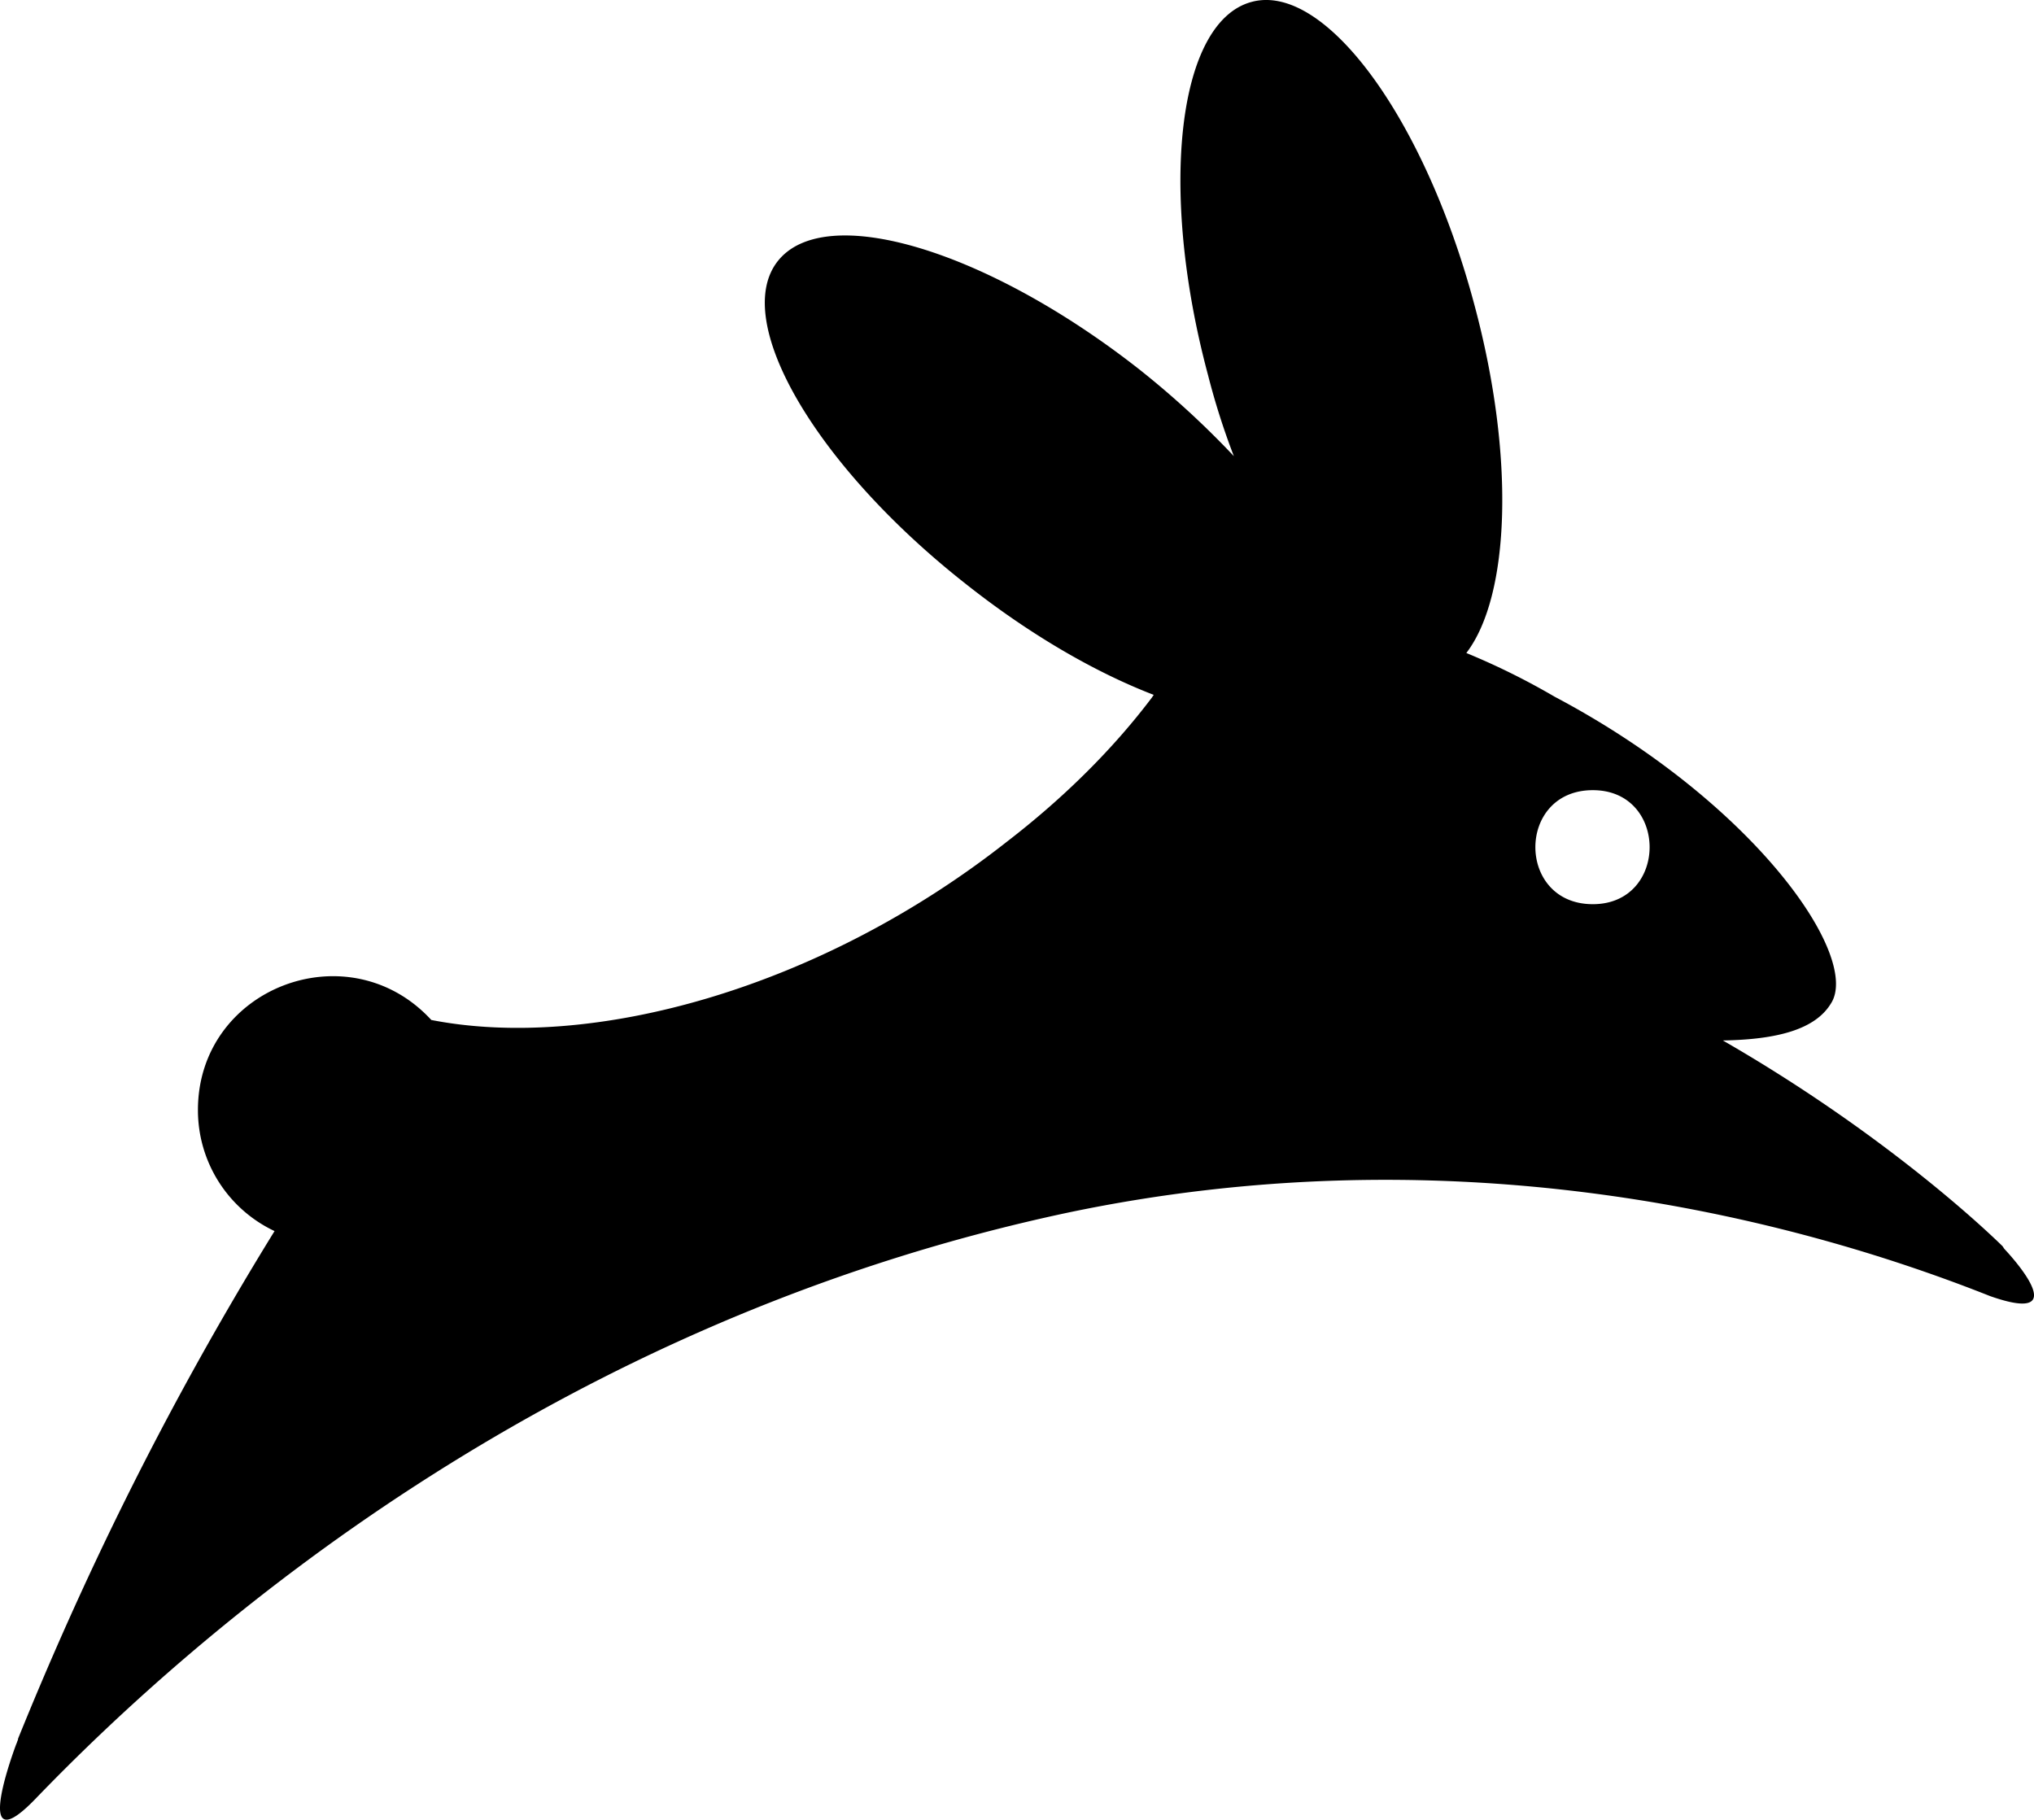
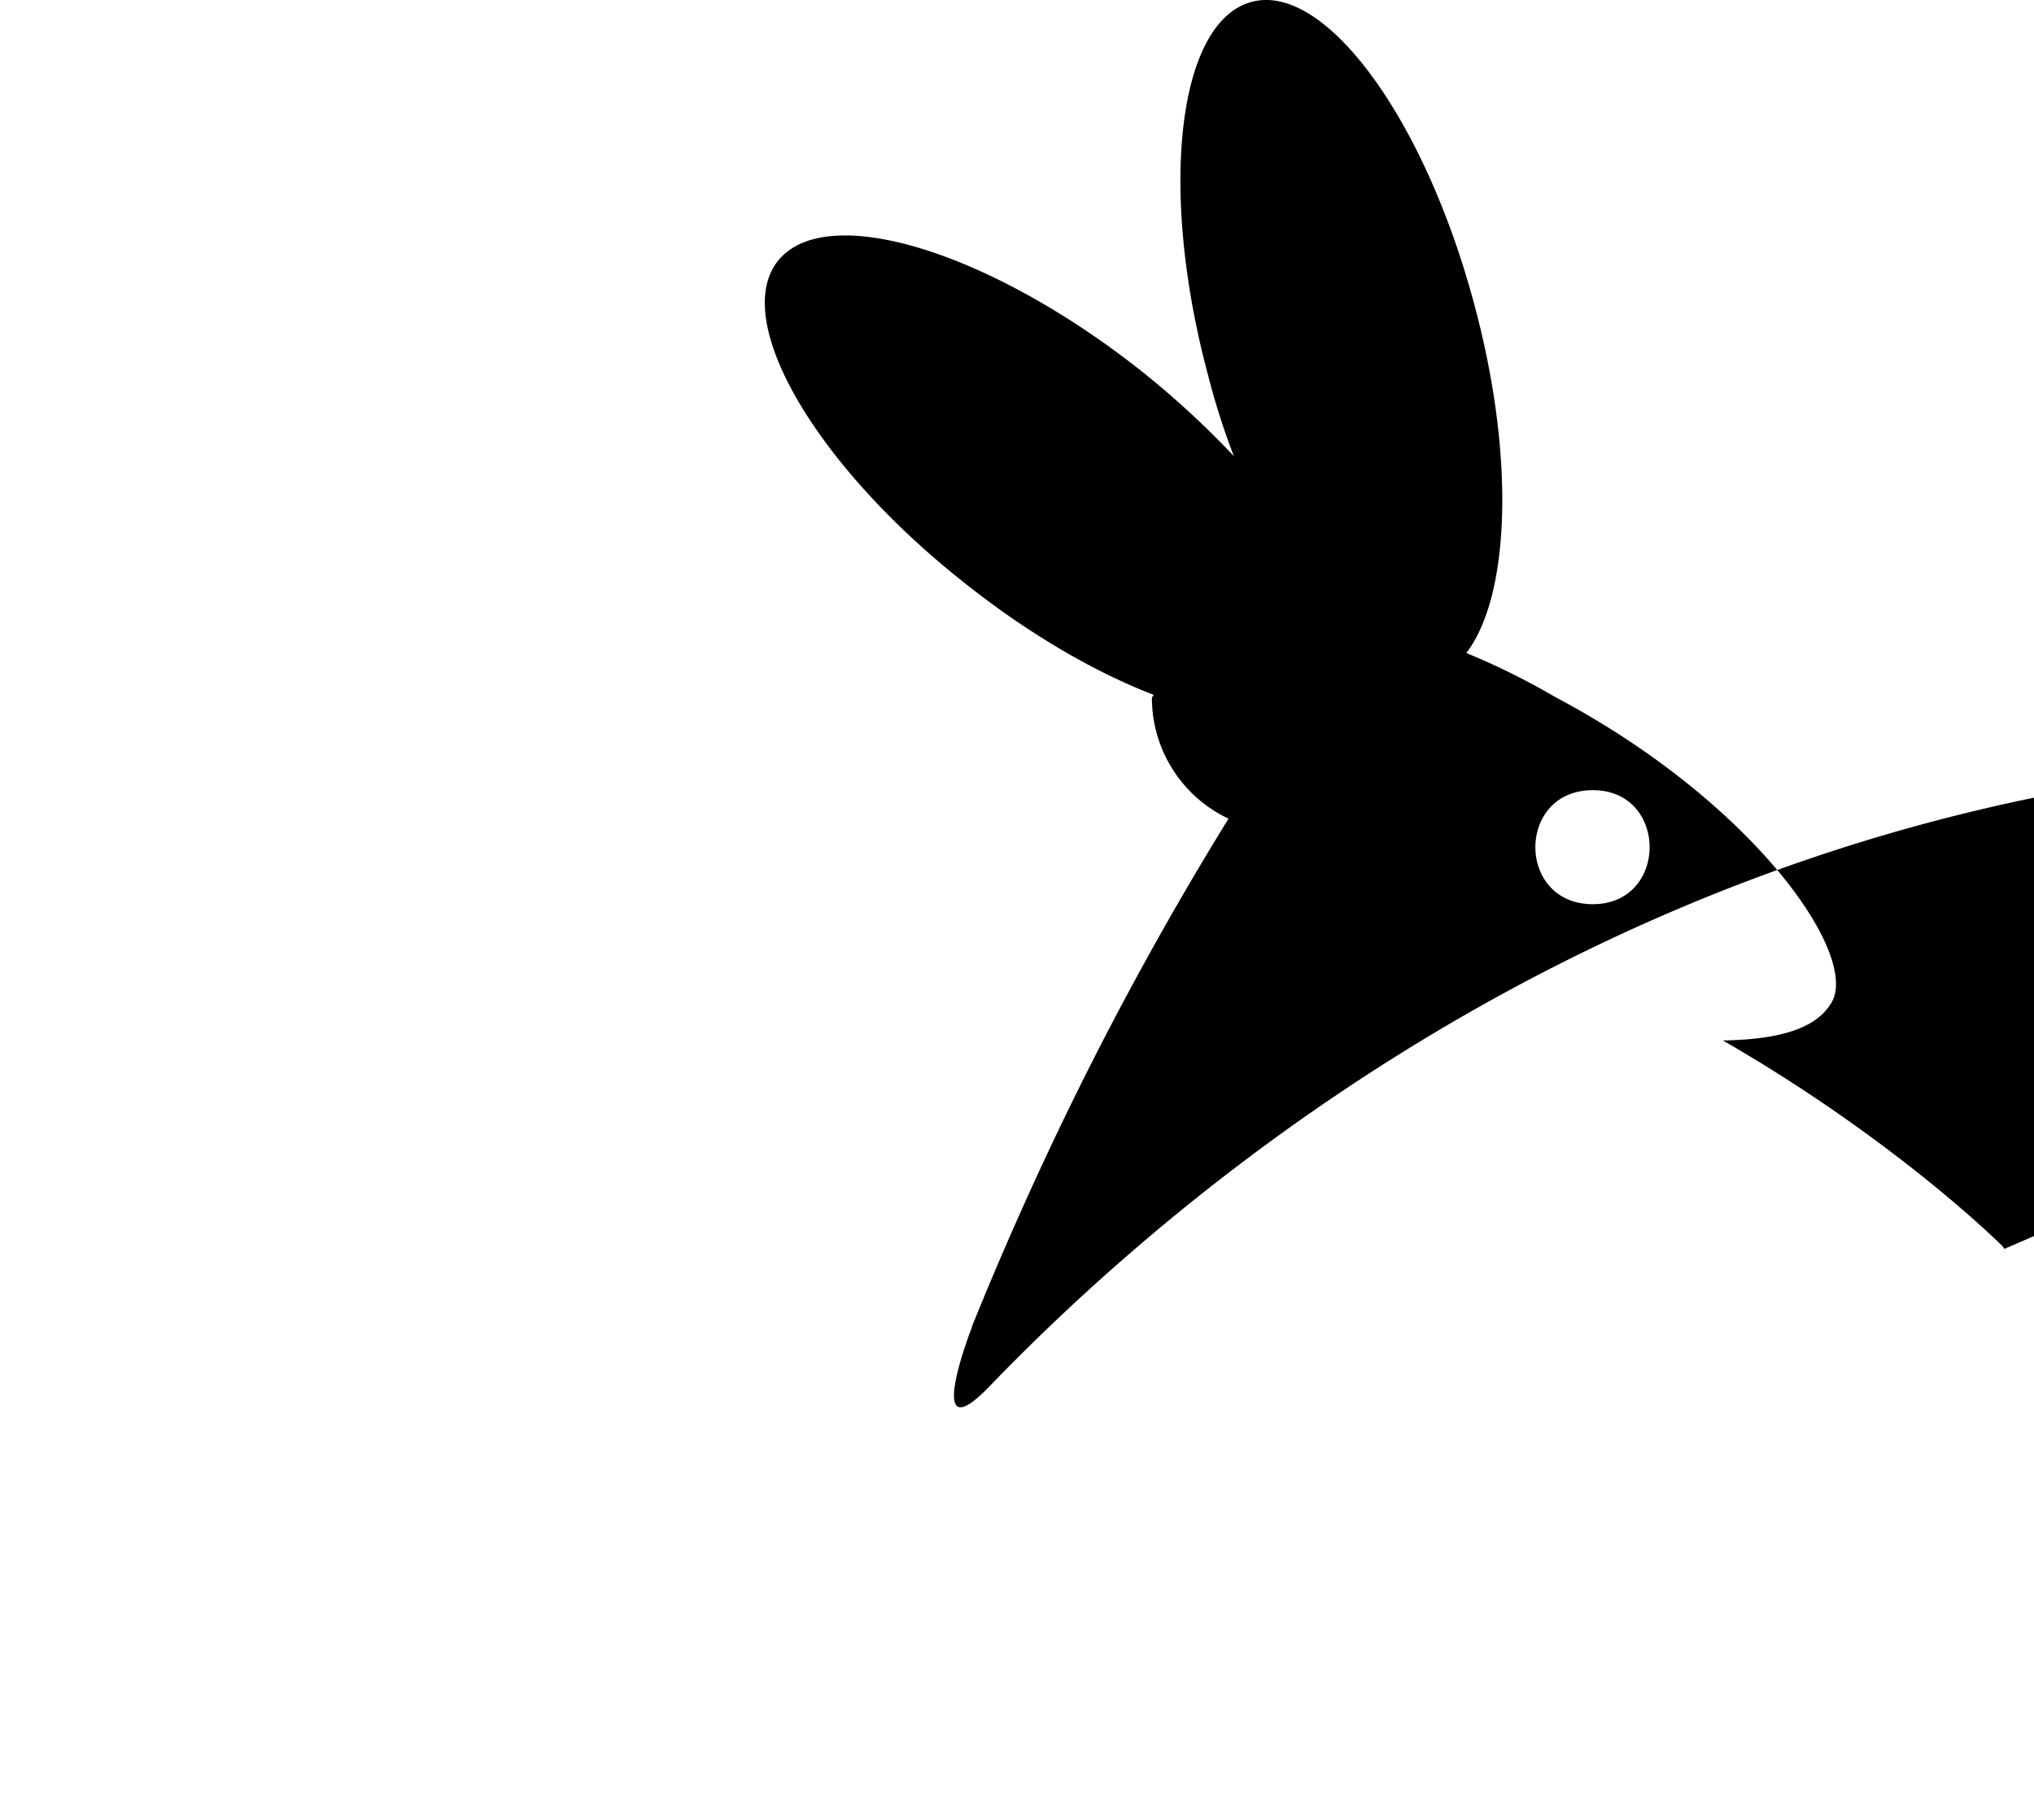
<svg xmlns="http://www.w3.org/2000/svg" viewBox="0 0 2499.35 2236.03">
-   <path d="M2462.91 1534.64l-2.19-3.29-1.1-1.09c-39.4-38.31-162-147.76-342.58-251.74 65.67-1.1 112.74-13.13 132.44-44.88 38.31-56.91-93-247.36-339.3-377.6a877.08 877.08 0 0 0-108.36-53.63c53.63-70.05 60.2-240.8 9.85-428-61.29-229.81-183.88-396.19-273.58-372.1-90.89 24.08-115 229.85-53.68 458.61a884.45 884.45 0 0 0 31.74 99.6 1089.29 1089.29 0 0 0-117.06-107.3c-187.21-146.63-385.32-205.73-443.33-132.4s47.06 252.83 233.13 398.4c77.71 61.29 157.61 107.26 228.76 134.63l-2.19 3.28c-47.07 62.39-107.27 122.59-178.37 177.31-231 181.69-511.18 257.21-707.1 218.91-101.79-110.55-286.76-39.41-286.76 110.54a164.14 164.14 0 0 0 94.13 148.86c-141.19 228.75-240.79 440-315.22 623.87v1.09c-1.1 2.19-1.1 3.29-2.19 5.48-10.95 29.55-49.25 142.28 23 67.86 197-204.68 630.45-585.57 1270.74-721.29 450.94-94.13 855.91-6.57 1131.73 102.89 99.6 35 33.93-40.5 17.51-58zm-505.67-423.58c-94.13 0-94.13-140.1 0-140.1 93.04 0 93.04 140.1 0 140.1z" />
+   <path d="M2462.91 1534.64l-2.19-3.29-1.1-1.09c-39.4-38.31-162-147.76-342.58-251.74 65.67-1.1 112.74-13.13 132.44-44.88 38.31-56.91-93-247.36-339.3-377.6a877.08 877.08 0 0 0-108.36-53.63c53.63-70.05 60.2-240.8 9.85-428-61.29-229.81-183.88-396.19-273.58-372.1-90.89 24.08-115 229.85-53.68 458.61a884.45 884.45 0 0 0 31.74 99.6 1089.29 1089.29 0 0 0-117.06-107.3c-187.21-146.63-385.32-205.73-443.33-132.4s47.06 252.83 233.13 398.4c77.71 61.29 157.61 107.26 228.76 134.63l-2.19 3.28a164.14 164.14 0 0 0 94.13 148.86c-141.19 228.75-240.79 440-315.22 623.87v1.09c-1.1 2.19-1.1 3.29-2.19 5.48-10.95 29.55-49.25 142.28 23 67.86 197-204.68 630.45-585.57 1270.74-721.29 450.94-94.13 855.91-6.57 1131.73 102.89 99.6 35 33.93-40.5 17.51-58zm-505.67-423.58c-94.13 0-94.13-140.1 0-140.1 93.04 0 93.04 140.1 0 140.1z" />
</svg>